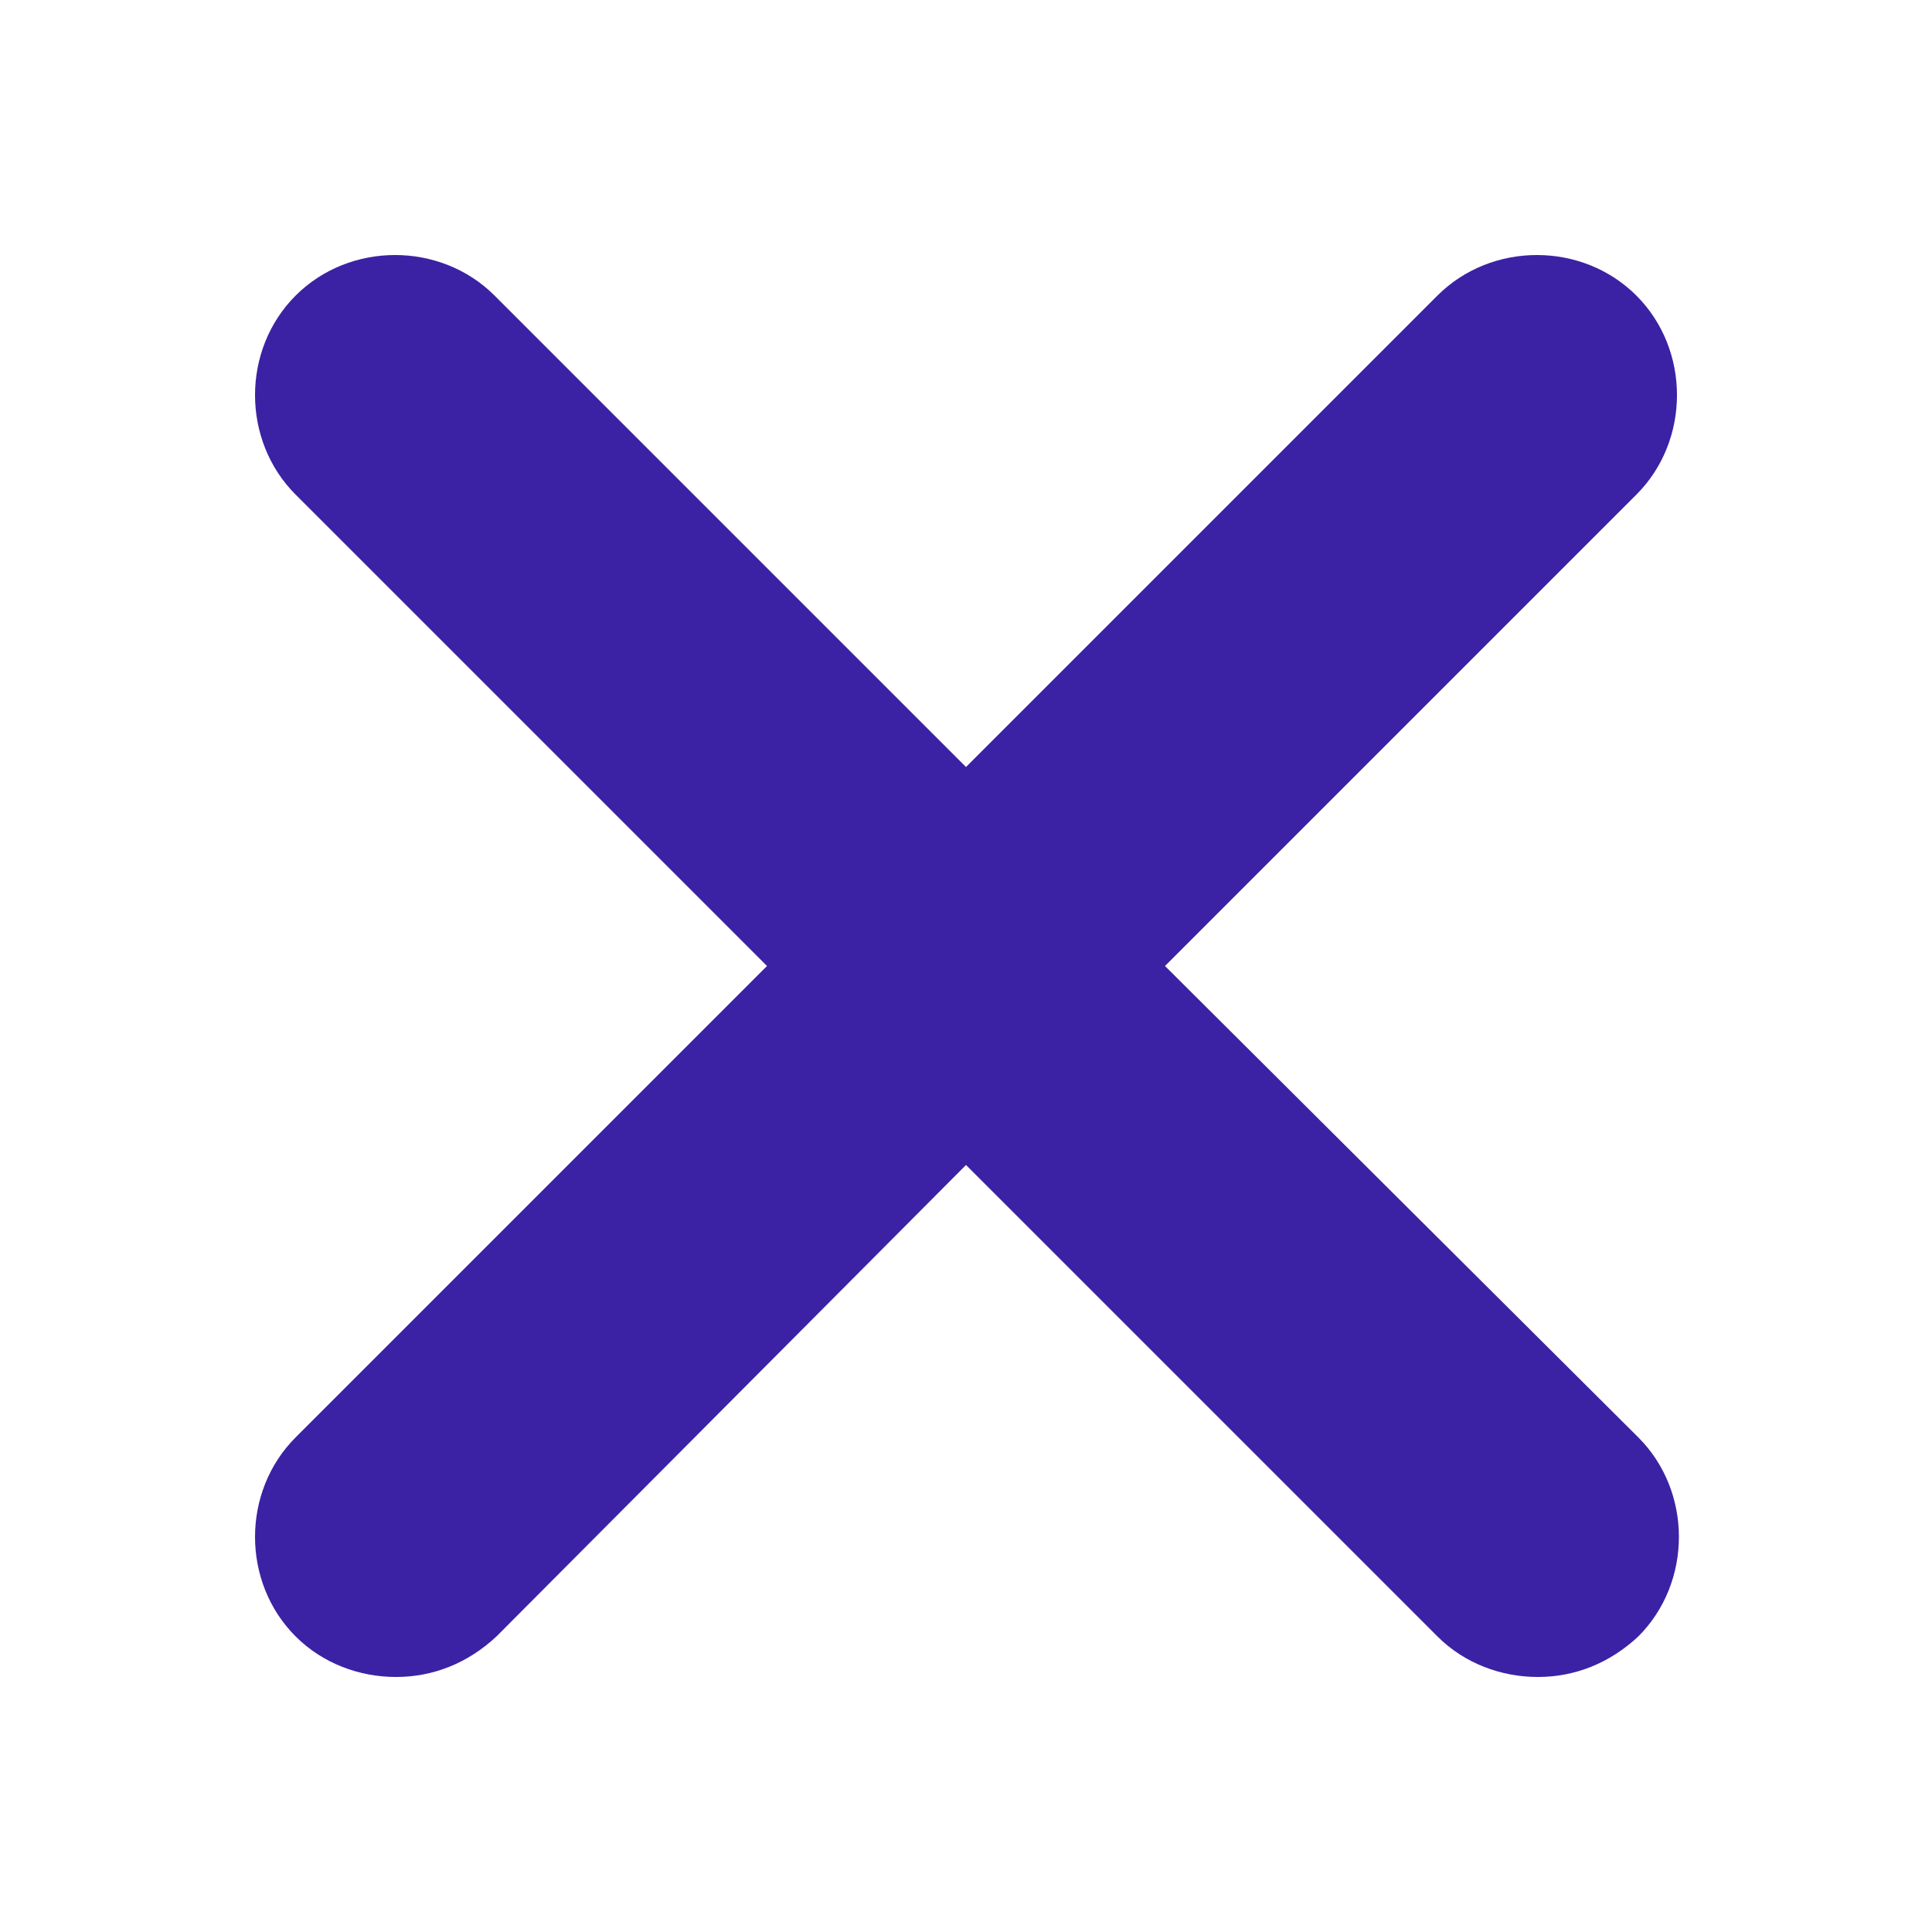
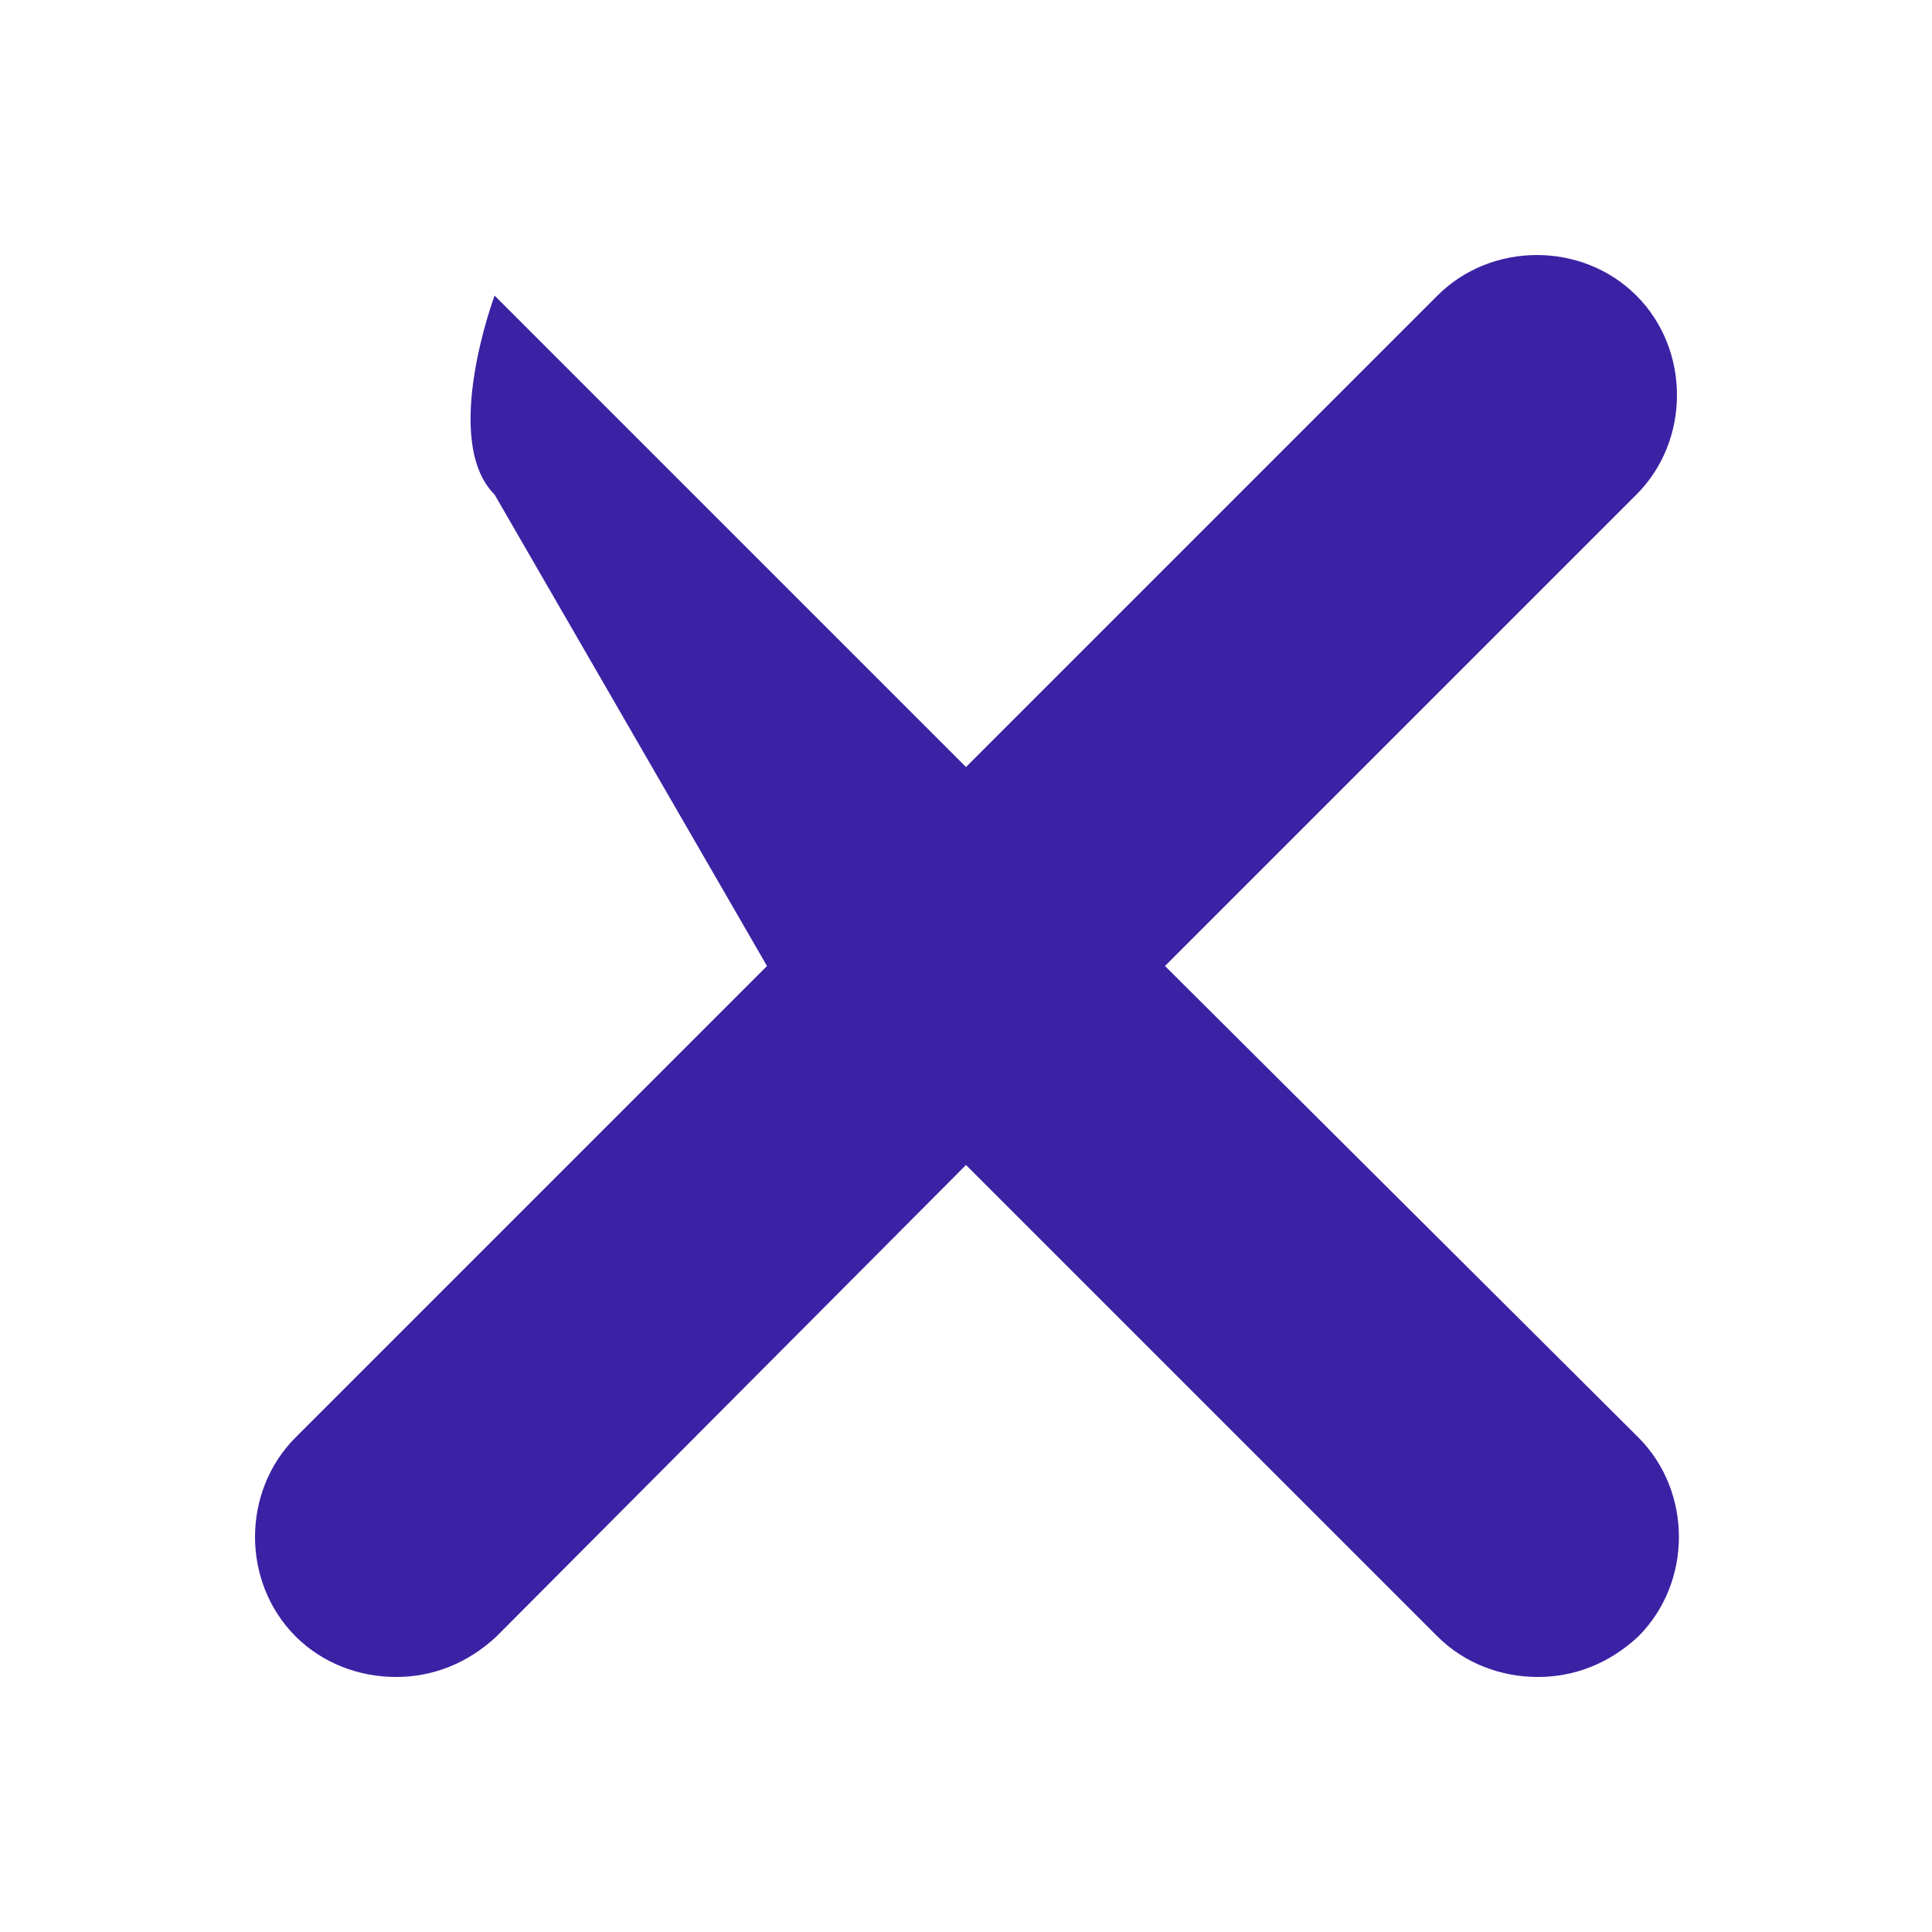
<svg xmlns="http://www.w3.org/2000/svg" version="1.1" id="Capa_1" x="0px" y="0px" viewBox="0 0 100 100" style="enable-background:new 0 0 100 100;" xml:space="preserve">
  <style type="text/css">
	.st0{fill:#3B22A4;}
</style>
-   <path class="st0" d="M60.3,50l24.4-24.4c2.8-2.8,2.8-7.5,0-10.3s-7.5-2.8-10.3,0L50,39.7L25.6,15.3c-2.8-2.8-7.5-2.8-10.3,0  s-2.8,7.5,0,10.3L39.7,50L15.3,74.4c-2.8,2.8-2.8,7.5,0,10.3c1.4,1.4,3.3,2.1,5.2,2.1s3.7-0.7,5.2-2.1L50,60.3l24.4,24.4  c1.4,1.4,3.3,2.1,5.2,2.1s3.7-0.7,5.2-2.1c2.8-2.8,2.8-7.5,0-10.3L60.3,50z" />
+   <path class="st0" d="M60.3,50l24.4-24.4c2.8-2.8,2.8-7.5,0-10.3s-7.5-2.8-10.3,0L50,39.7L25.6,15.3s-2.8,7.5,0,10.3L39.7,50L15.3,74.4c-2.8,2.8-2.8,7.5,0,10.3c1.4,1.4,3.3,2.1,5.2,2.1s3.7-0.7,5.2-2.1L50,60.3l24.4,24.4  c1.4,1.4,3.3,2.1,5.2,2.1s3.7-0.7,5.2-2.1c2.8-2.8,2.8-7.5,0-10.3L60.3,50z" />
</svg>